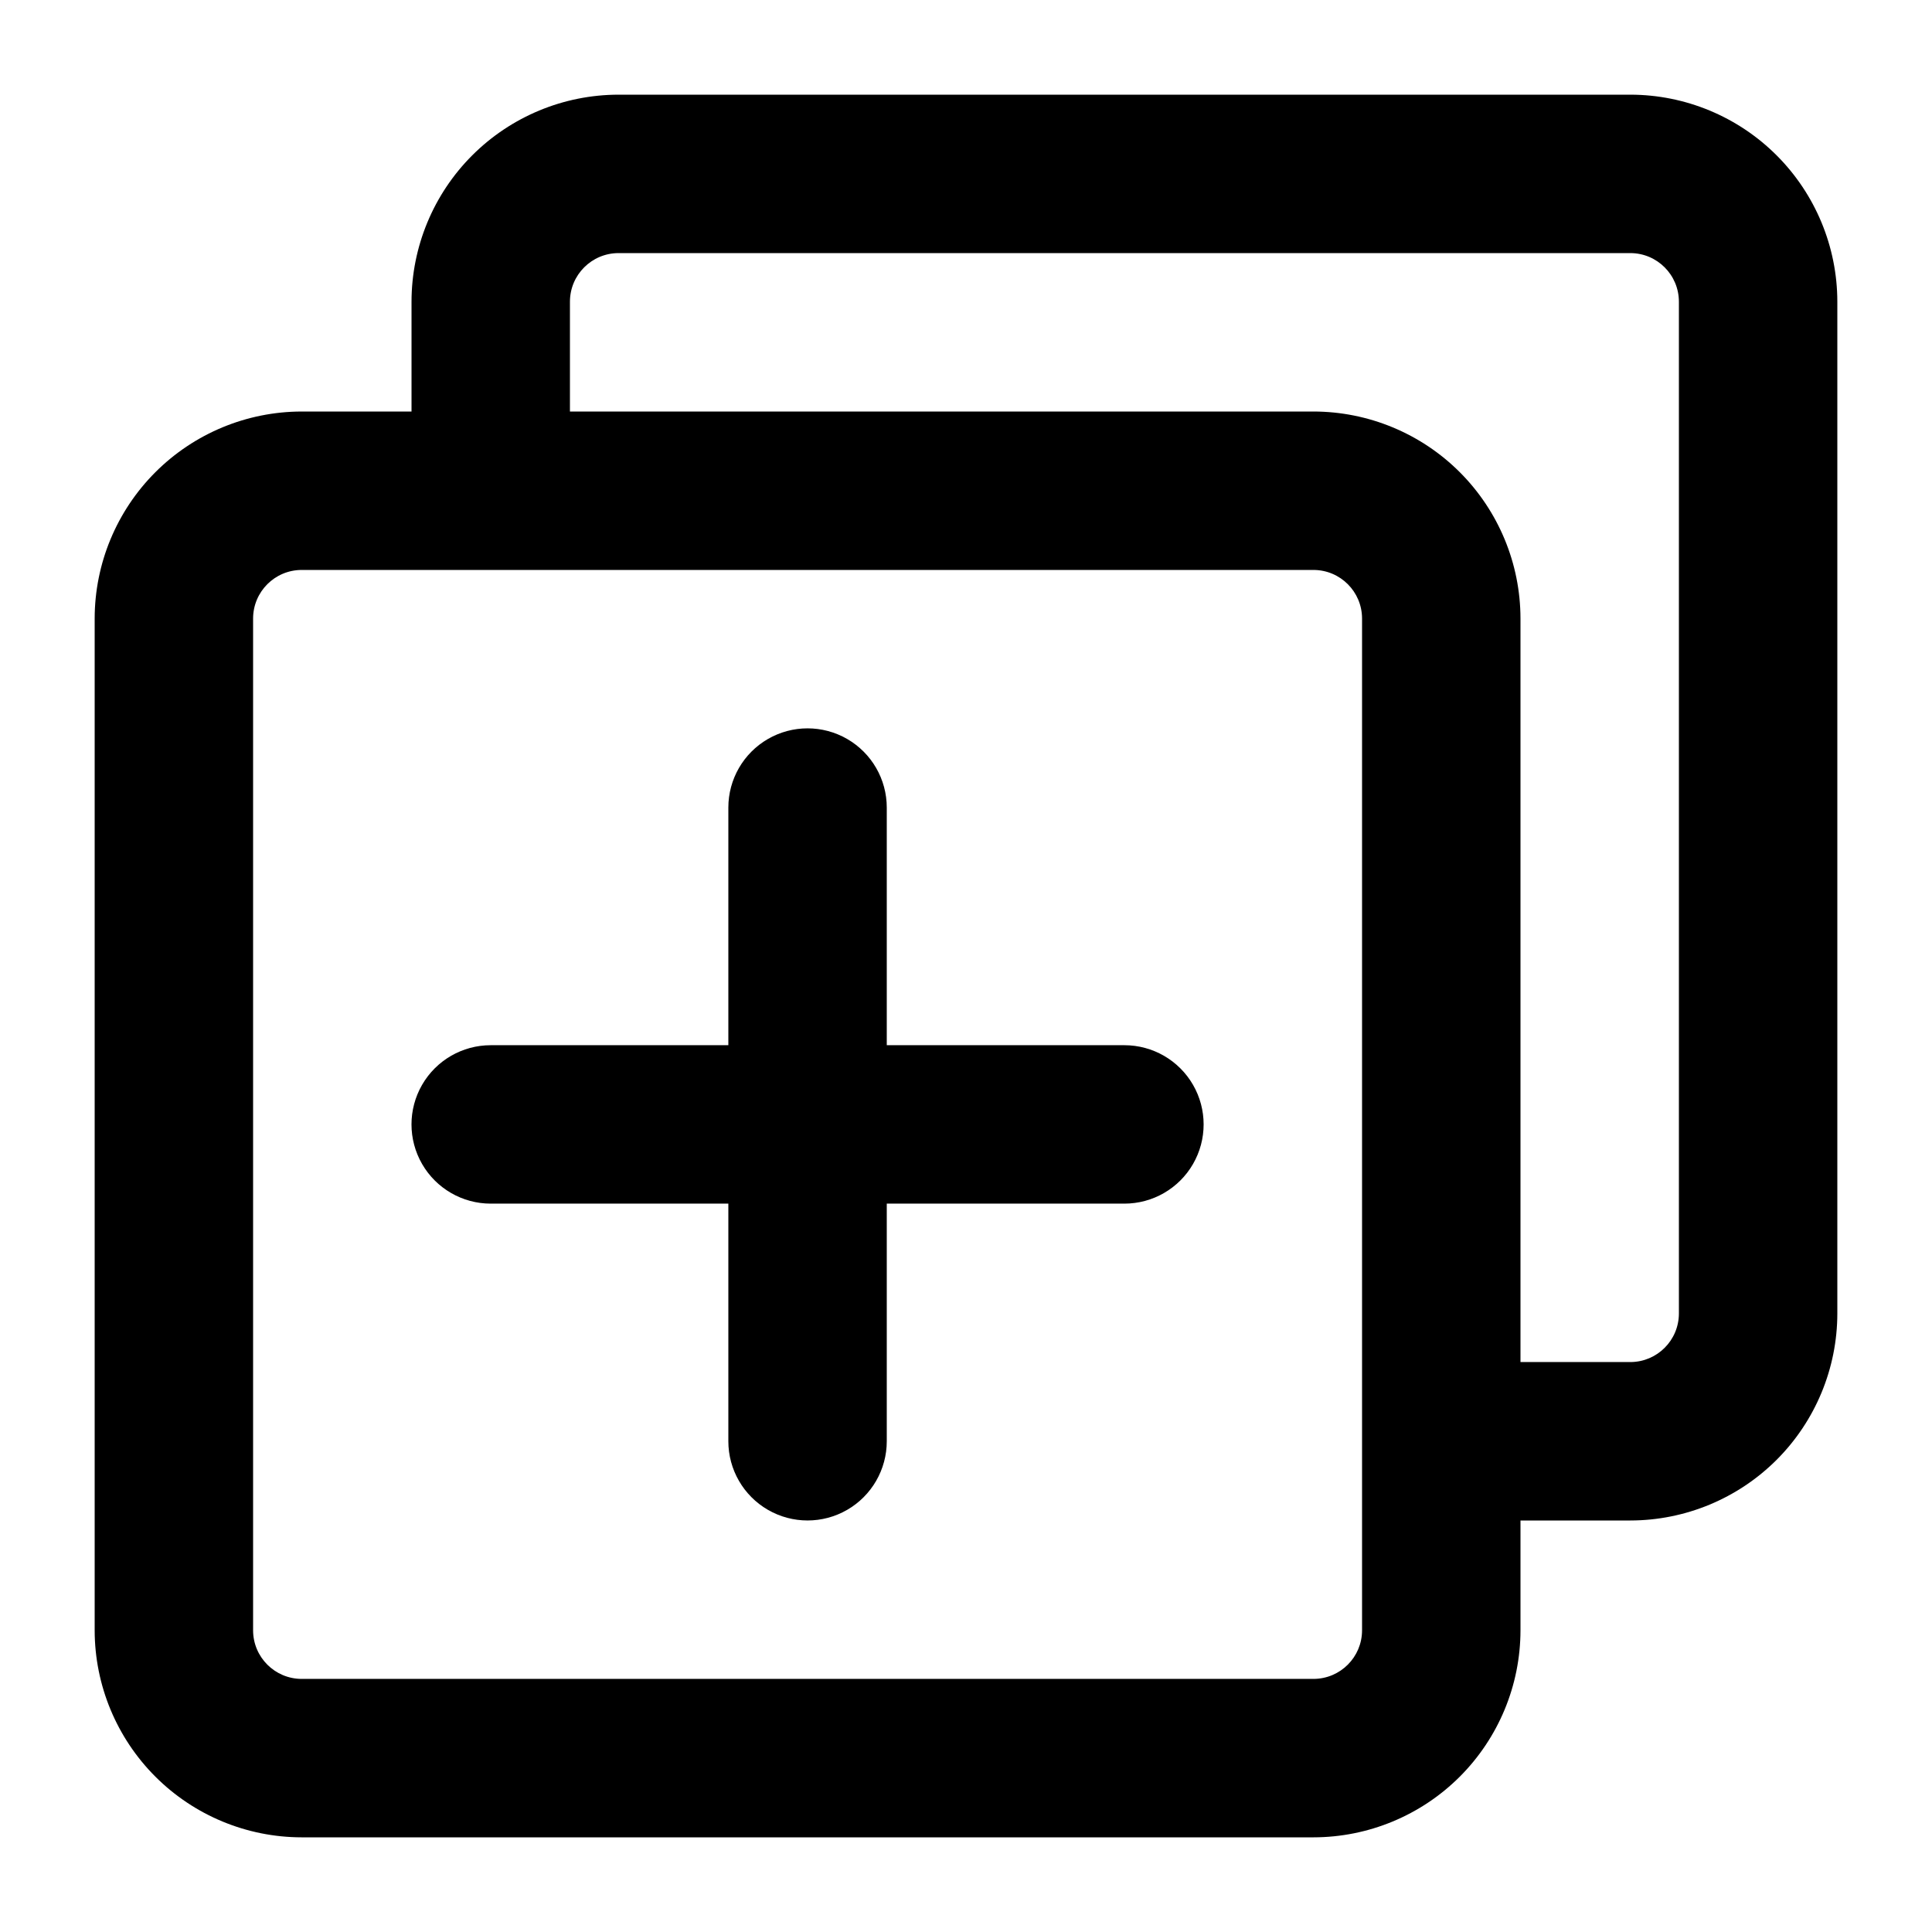
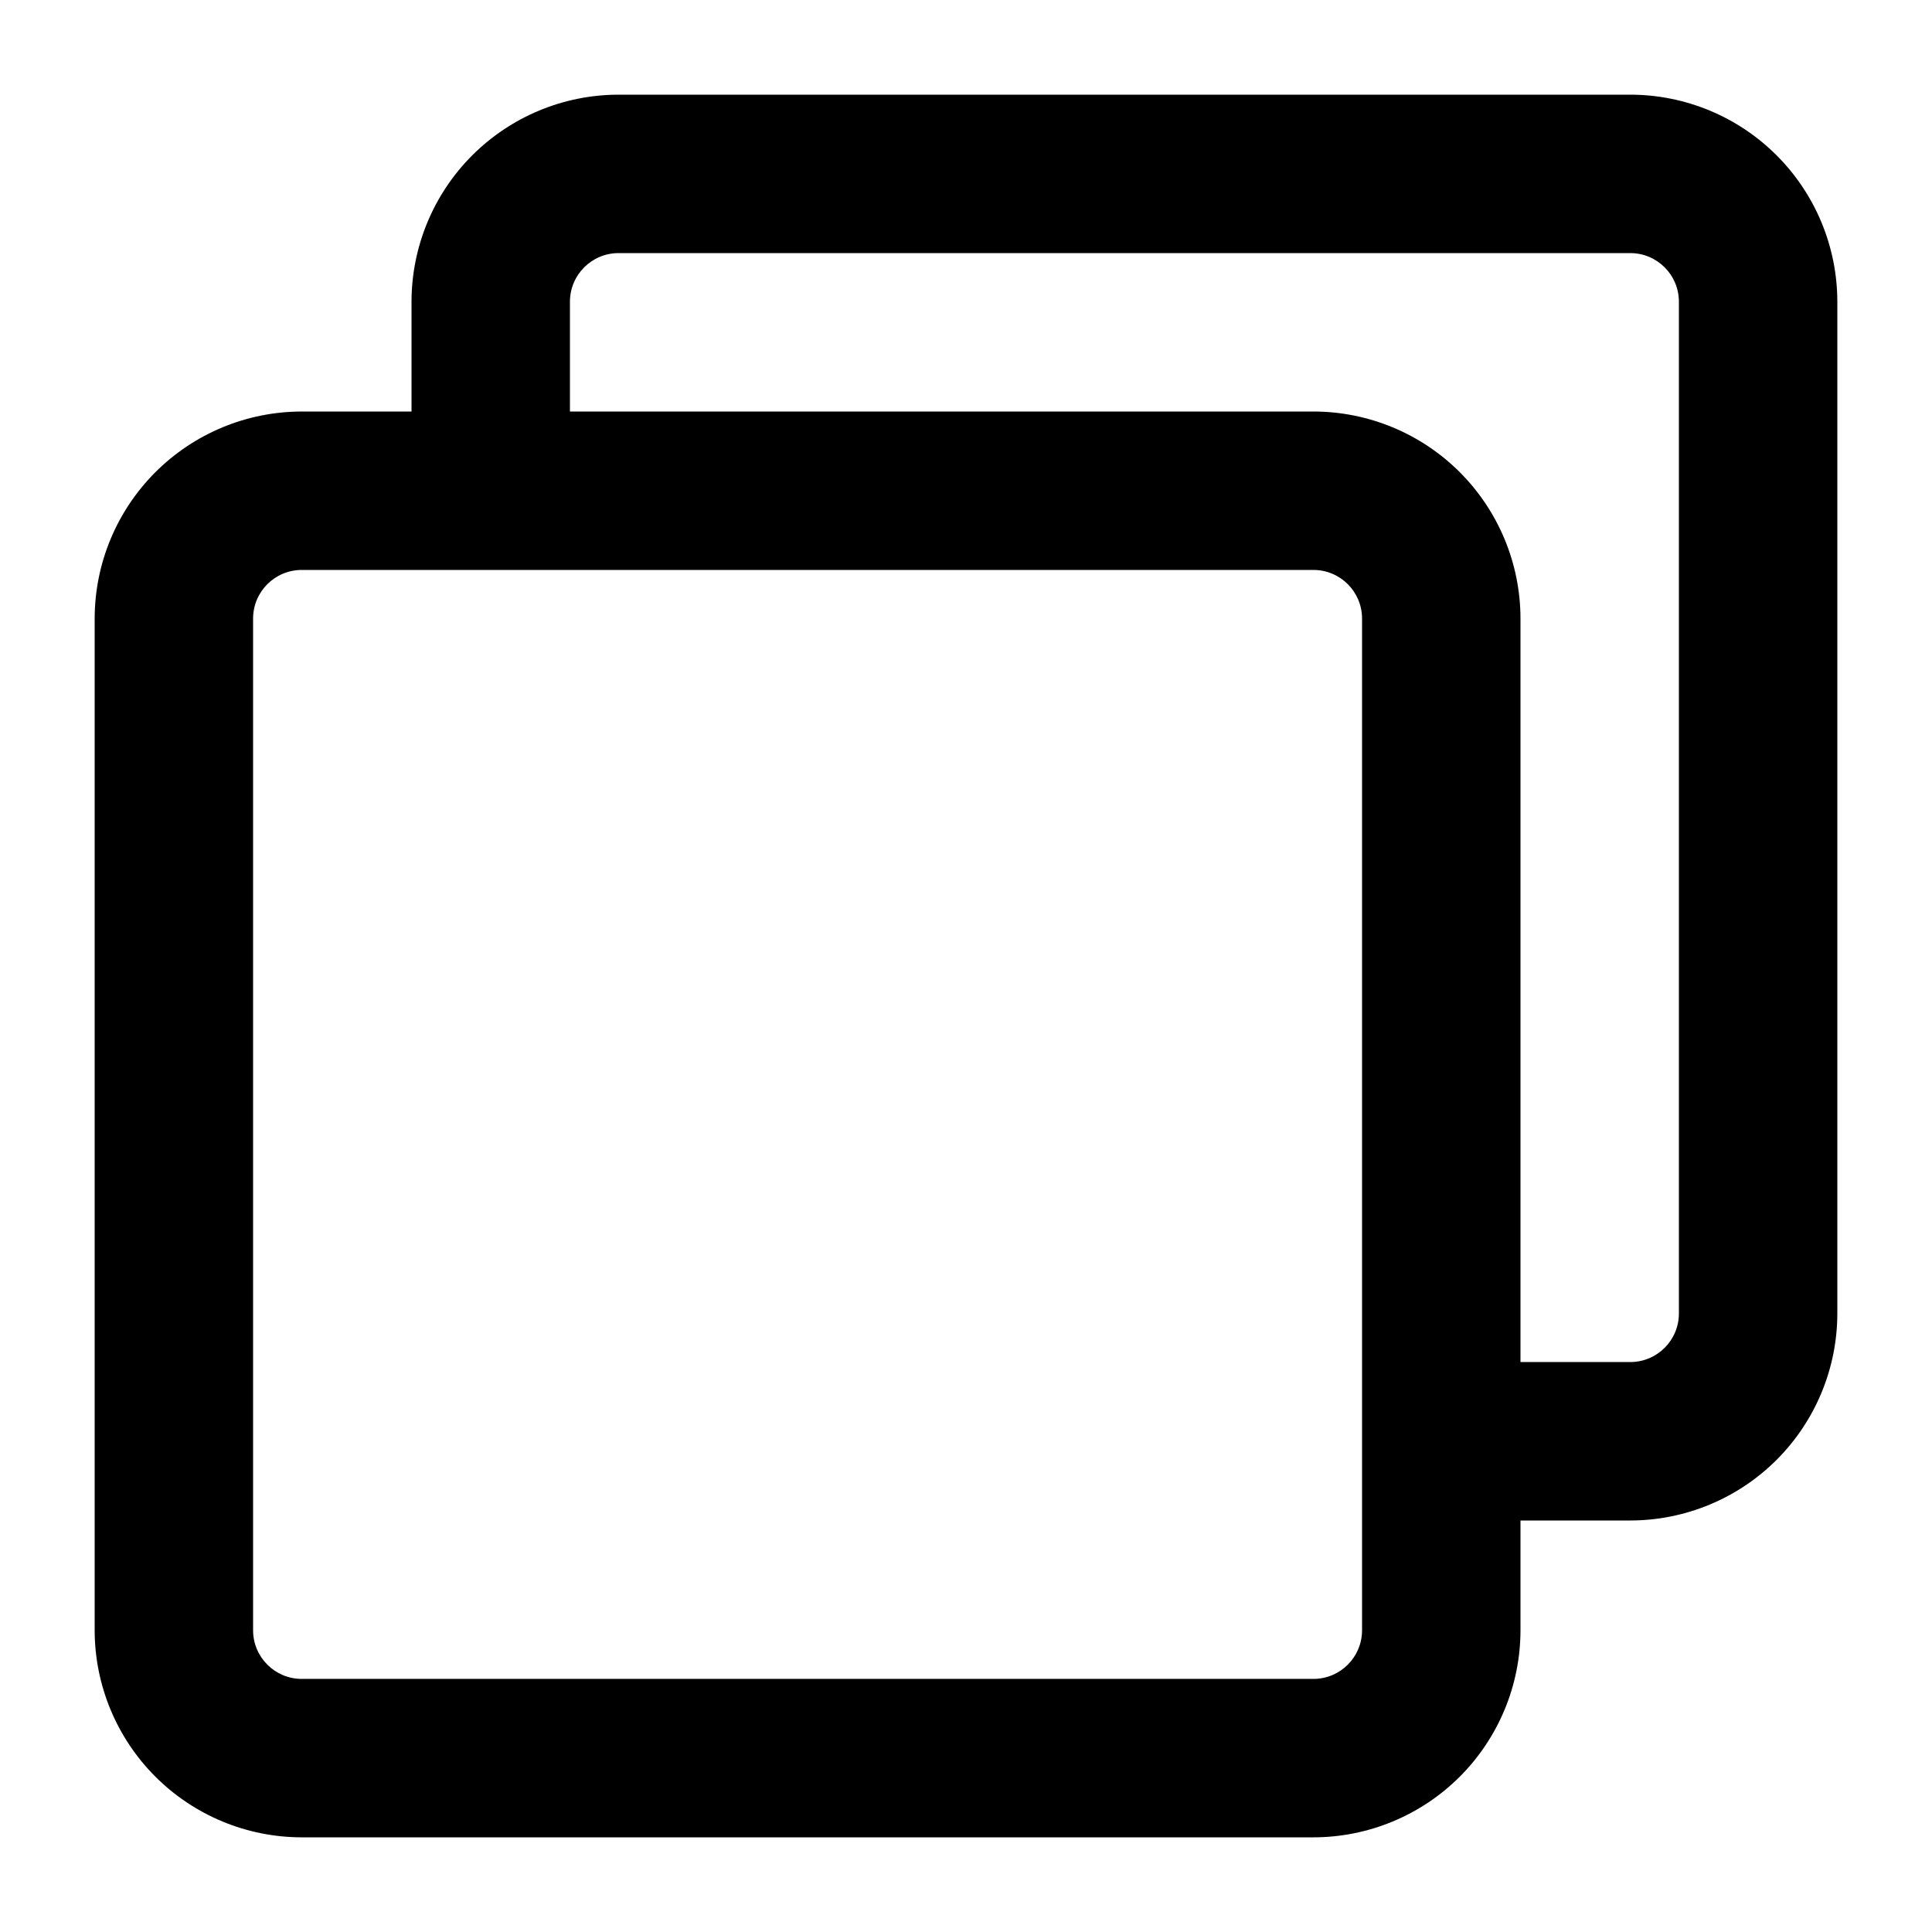
<svg xmlns="http://www.w3.org/2000/svg" fill="#000000" width="800px" height="800px" version="1.1" viewBox="144 144 512 512">
  <g>
    <path d="m576.06 169.09h-268.15c-14.543 0.016-28.484 5.801-38.77 16.086-10.281 10.281-16.066 24.223-16.082 38.766v29.117h-29.117c-14.543 0.016-28.484 5.801-38.766 16.082-10.285 10.285-16.07 24.227-16.086 38.77v268.15c0.016 14.543 5.801 28.484 16.086 38.77 10.281 10.281 24.223 16.066 38.766 16.082h268.15c14.543-0.016 28.484-5.801 38.77-16.082 10.281-10.285 16.066-24.227 16.082-38.77v-29.117h29.117c14.543-0.016 28.484-5.801 38.77-16.082 10.281-10.285 16.066-24.227 16.082-38.77v-268.15c-0.016-14.543-5.801-28.484-16.082-38.766-10.285-10.285-24.227-16.07-38.77-16.086zm-71.102 406.97c-0.008 7.102-5.766 12.855-12.867 12.867h-268.15c-7.102-0.012-12.855-5.766-12.867-12.867v-268.15c0.012-7.102 5.766-12.855 12.867-12.867h268.15c7.102 0.012 12.859 5.766 12.867 12.867zm83.969-83.969c-0.012 7.102-5.766 12.859-12.867 12.867h-29.117v-197.05c-0.016-14.543-5.801-28.484-16.082-38.77-10.285-10.281-24.227-16.066-38.77-16.082h-197.05v-29.117c0.012-7.102 5.766-12.855 12.867-12.867h268.15c7.102 0.012 12.855 5.766 12.867 12.867z" />
-     <path d="m441.98 420.99h-62.977v-62.977c0-7.5-4.004-14.43-10.496-18.18-6.496-3.75-14.5-3.75-20.992 0-6.496 3.75-10.496 10.68-10.496 18.18v62.977h-62.977c-7.5 0-14.43 4-18.18 10.496-3.75 6.492-3.75 14.496 0 20.992 3.75 6.492 10.68 10.496 18.18 10.496h62.977v62.977-0.004c0 7.5 4 14.43 10.496 18.18 6.492 3.75 14.496 3.75 20.992 0 6.492-3.75 10.496-10.68 10.496-18.18v-62.973h62.977c7.496 0 14.43-4.004 18.18-10.496 3.75-6.496 3.75-14.5 0-20.992-3.75-6.496-10.684-10.496-18.18-10.496z" />
  </g>
</svg>